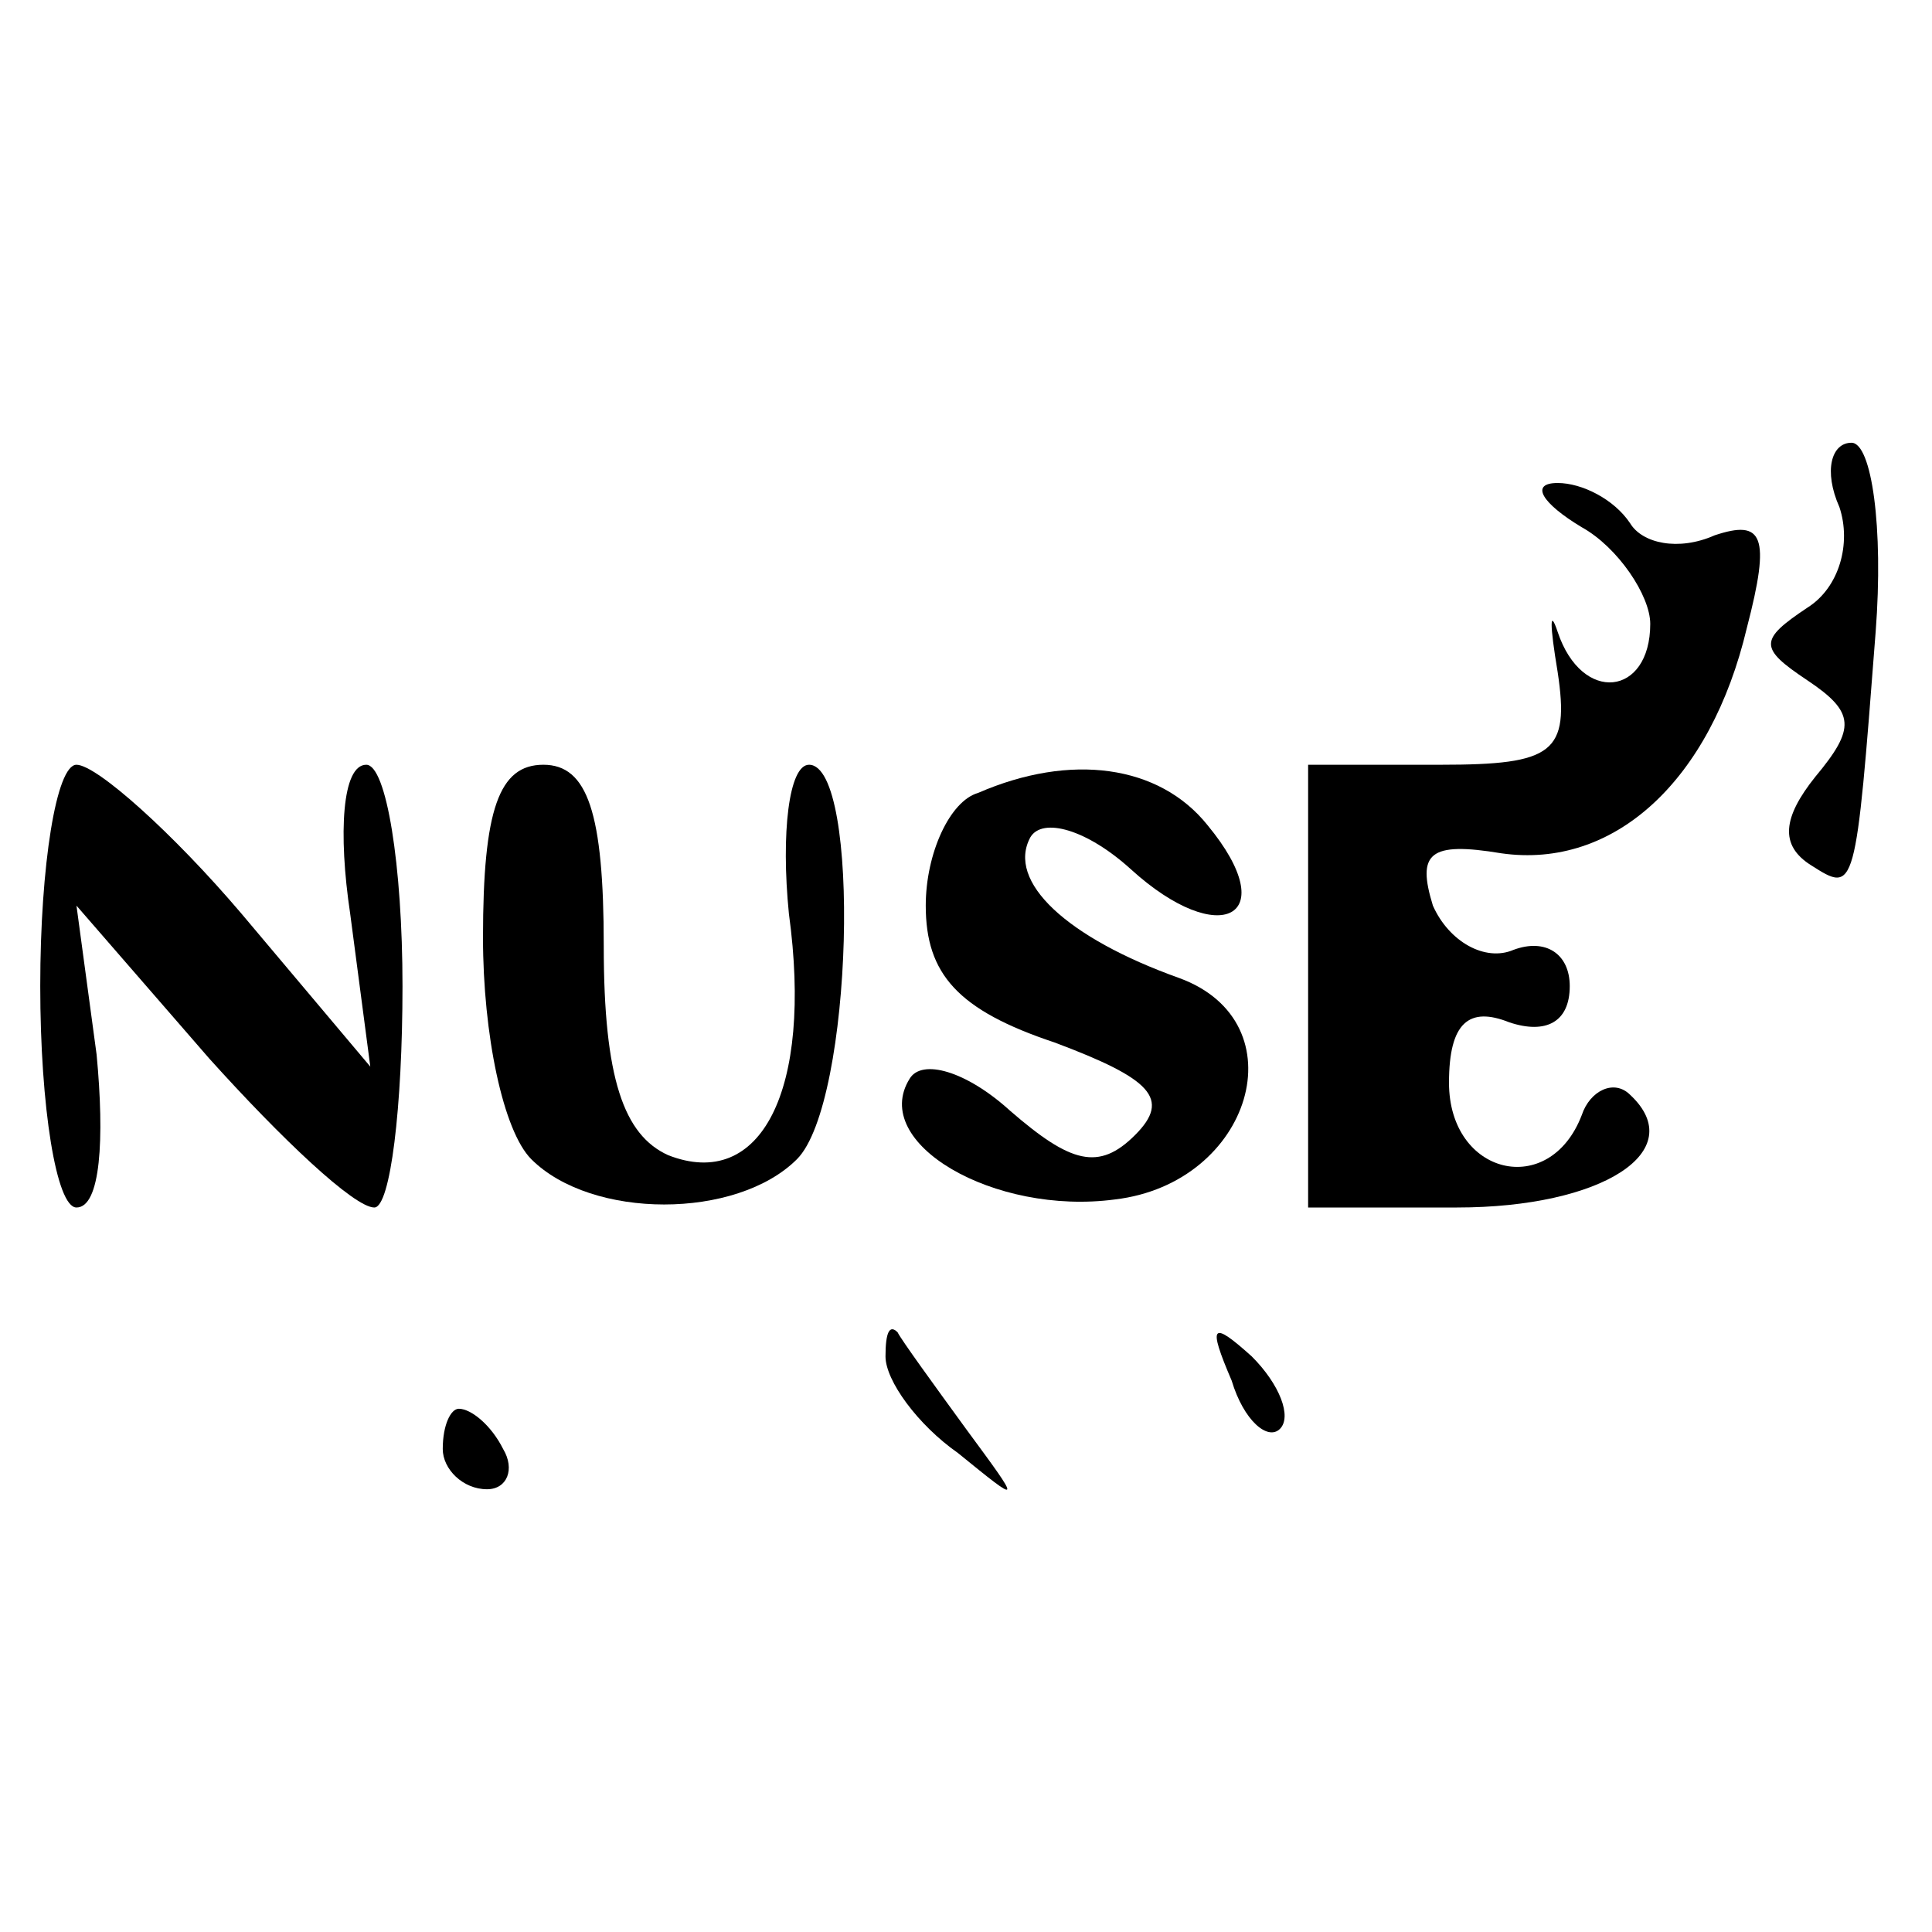
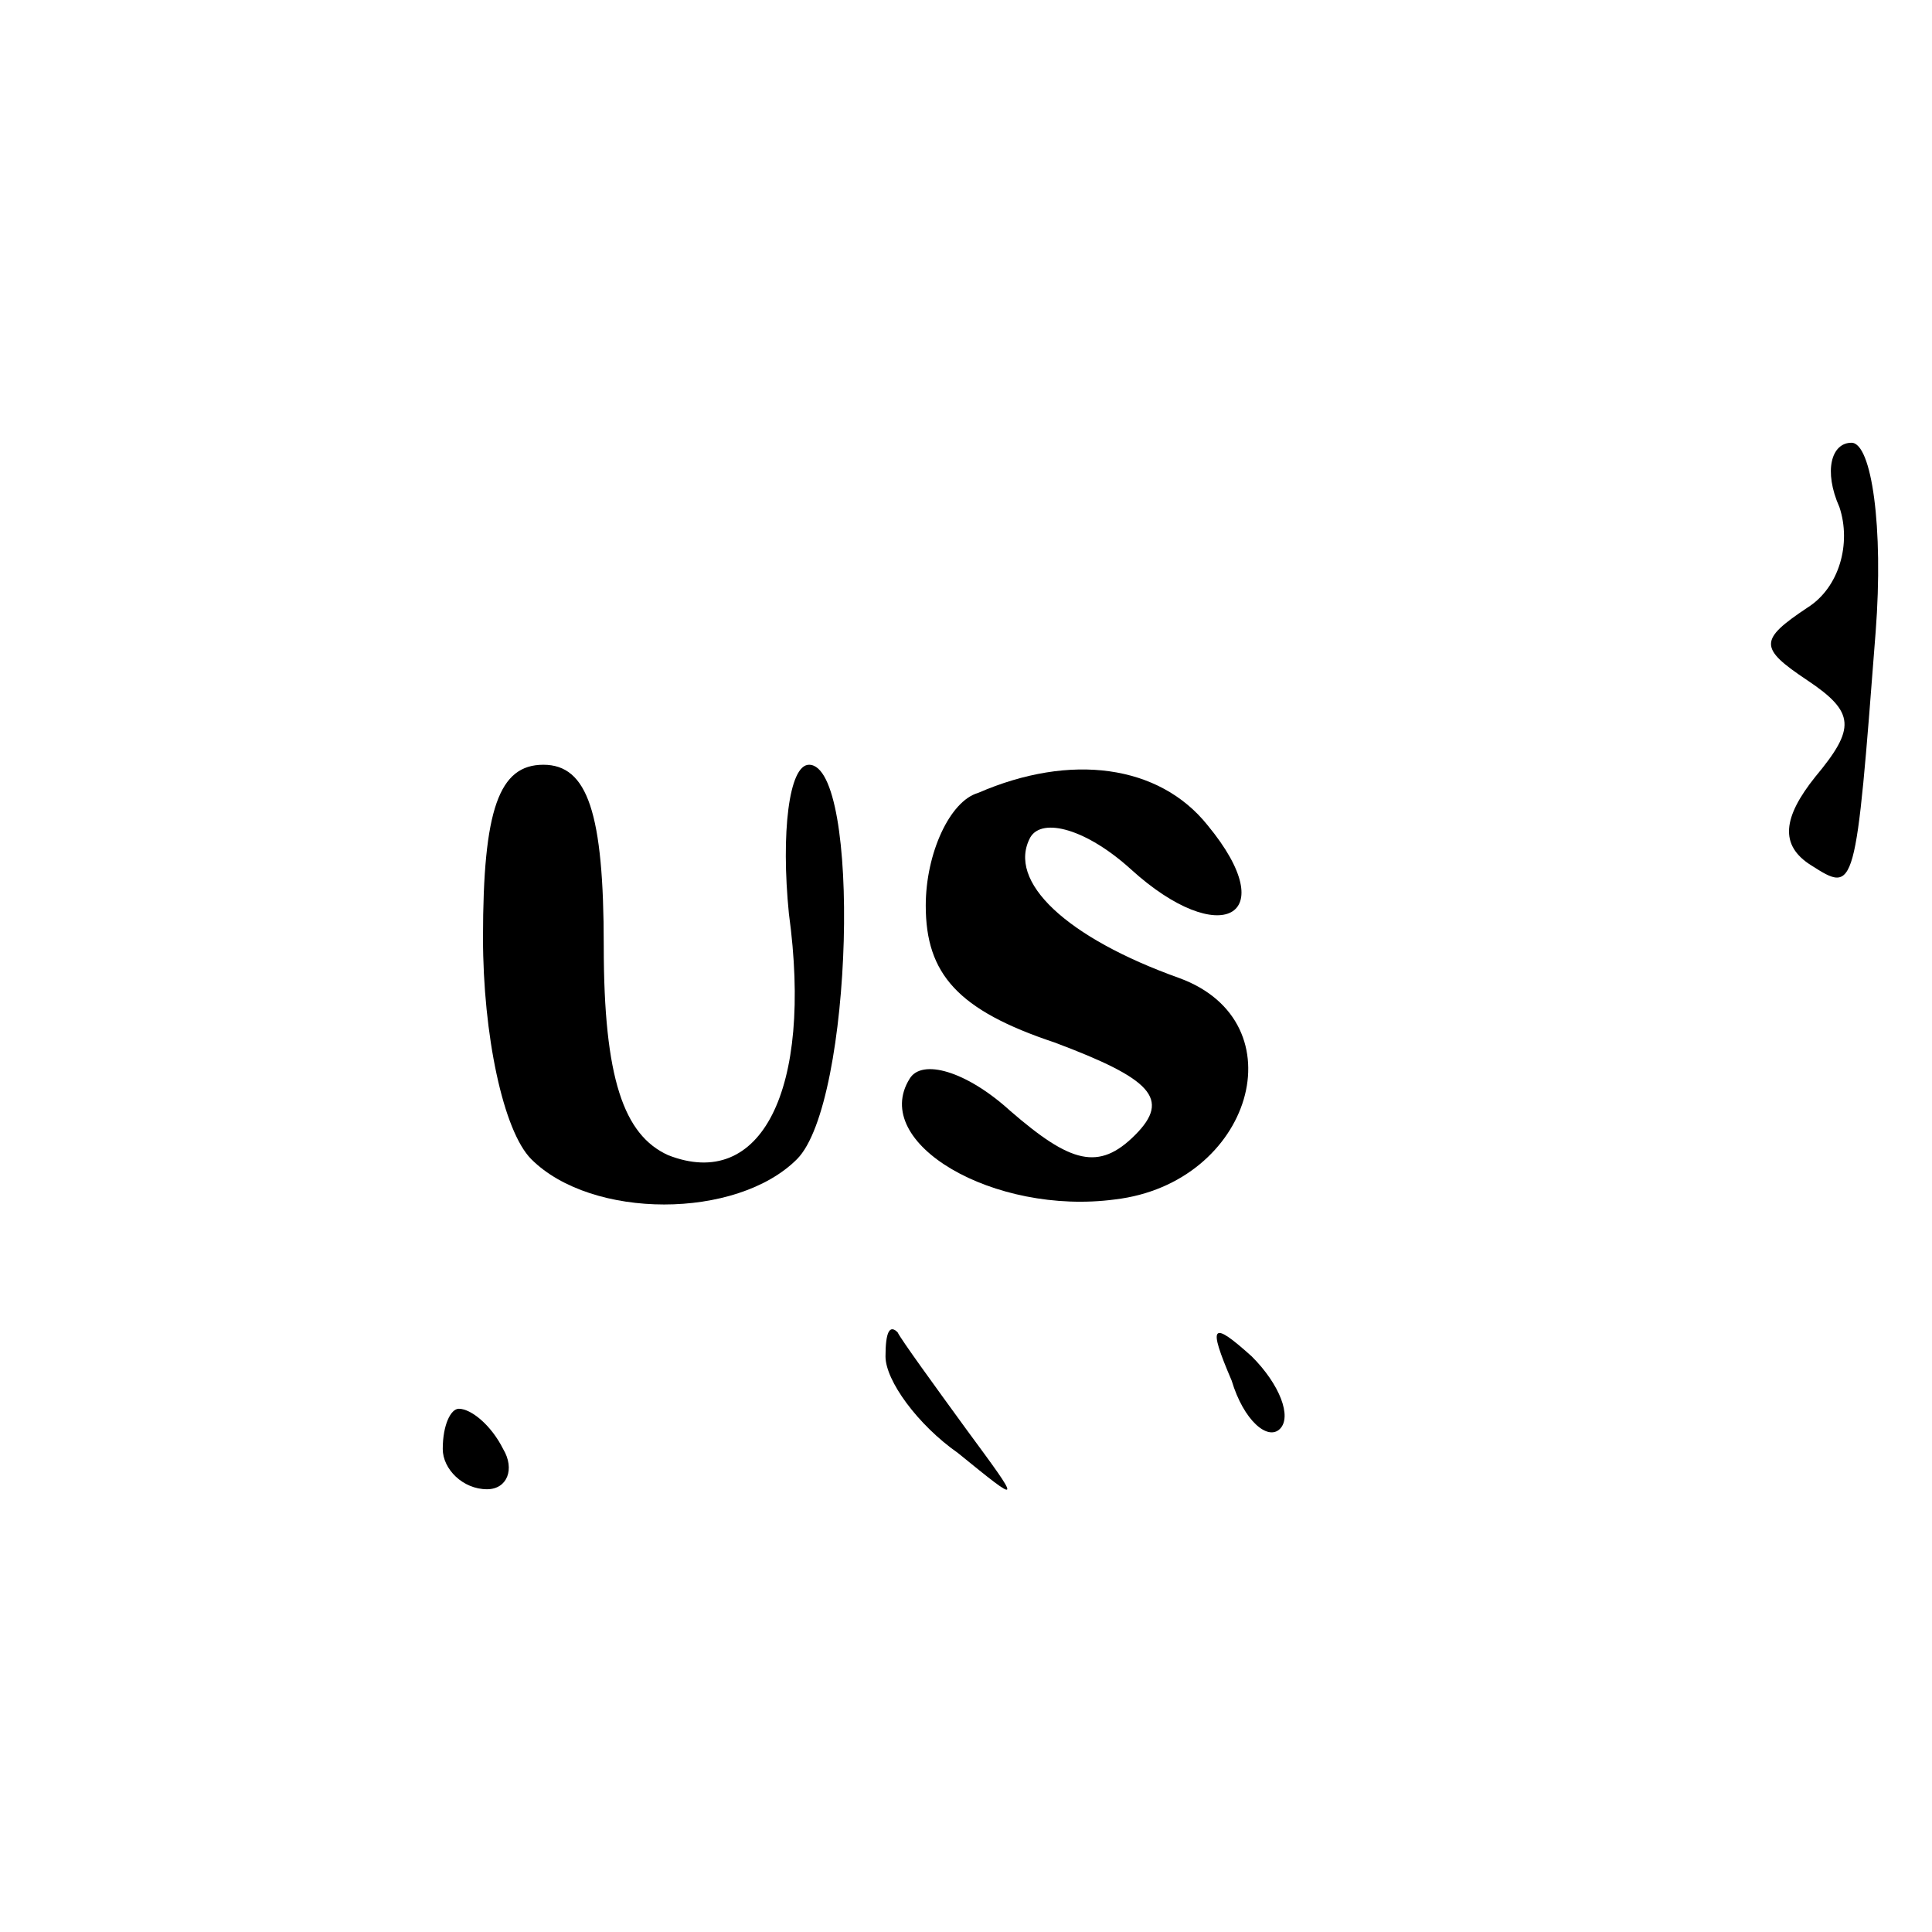
<svg xmlns="http://www.w3.org/2000/svg" version="1.0" width="48pt" height="48pt" viewBox="0 0 48 48" preserveAspectRatio="xMidYMid meet">
  <g transform="translate(0,48) scale(0.1,-0.1)" fill="#000000" stroke="none">
    <path d="M457 354 c3 -9 0 -20 -8 -25 -12 -8 -12 -10 0 -18 12 -8 12 -12 2 -24 -8 -10 -9 -17 -1 -22 11 -7 11 -7 16 58 2 26 -1 47 -6 47 -5 0 -7 -7 -3 -16z" />
-     <path d="M393 349 c9 -5 17 -17 17 -24 0 -18 -17 -20 -23 -2 -2 6 -2 2 0 -10 3 -20 -1 -23 -29 -23 l-33 0 0 -55 0 -55 37 0 c36 0 58 14 43 28 -4 4 -10 1 -12 -5 -8 -21 -33 -15 -33 8 0 15 5 19 15 15 9 -3 15 0 15 9 0 8 -6 12 -14 9 -7 -3 -16 2 -20 11 -4 13 -1 16 17 13 28 -4 52 18 61 56 6 23 4 27 -8 23 -9 -4 -18 -2 -21 3 -4 6 -12 10 -18 10 -7 0 -4 -5 6 -11z" />
-     <path d="M10 235 c0 -30 4 -55 9 -55 6 0 7 17 5 38 l-5 37 33 -38 c18 -20 36 -37 41 -37 4 0 7 25 7 55 0 30 -4 55 -9 55 -6 0 -7 -17 -4 -37 l5 -38 -32 38 c-17 20 -36 37 -41 37 -5 0 -9 -25 -9 -55z" />
    <path d="M120 247 c0 -24 5 -48 12 -55 15 -15 51 -15 66 0 14 14 16 98 3 98 -5 0 -7 -17 -5 -37 6 -44 -7 -69 -30 -60 -11 5 -16 19 -16 52 0 33 -4 45 -15 45 -11 0 -15 -11 -15 -43z" />
    <path d="M243 283 c-7 -2 -13 -15 -13 -28 0 -17 8 -26 32 -34 24 -9 29 -14 20 -23 -9 -9 -16 -7 -31 6 -11 10 -22 13 -25 8 -10 -16 21 -34 51 -30 34 4 46 44 16 55 -28 10 -43 24 -37 35 3 5 14 2 25 -8 22 -20 38 -12 19 11 -12 15 -34 18 -57 8z" />
    <path d="M220 143 c0 -6 8 -17 18 -24 16 -13 16 -13 2 6 -8 11 -16 22 -17 24 -2 2 -3 0 -3 -6z" />
    <path d="M306 137 c3 -10 9 -15 12 -12 3 3 0 11 -7 18 -10 9 -11 8 -5 -6z" />
    <path d="M110 120 c0 -5 5 -10 11 -10 5 0 7 5 4 10 -3 6 -8 10 -11 10 -2 0 -4 -4 -4 -10z" />
  </g>
</svg>